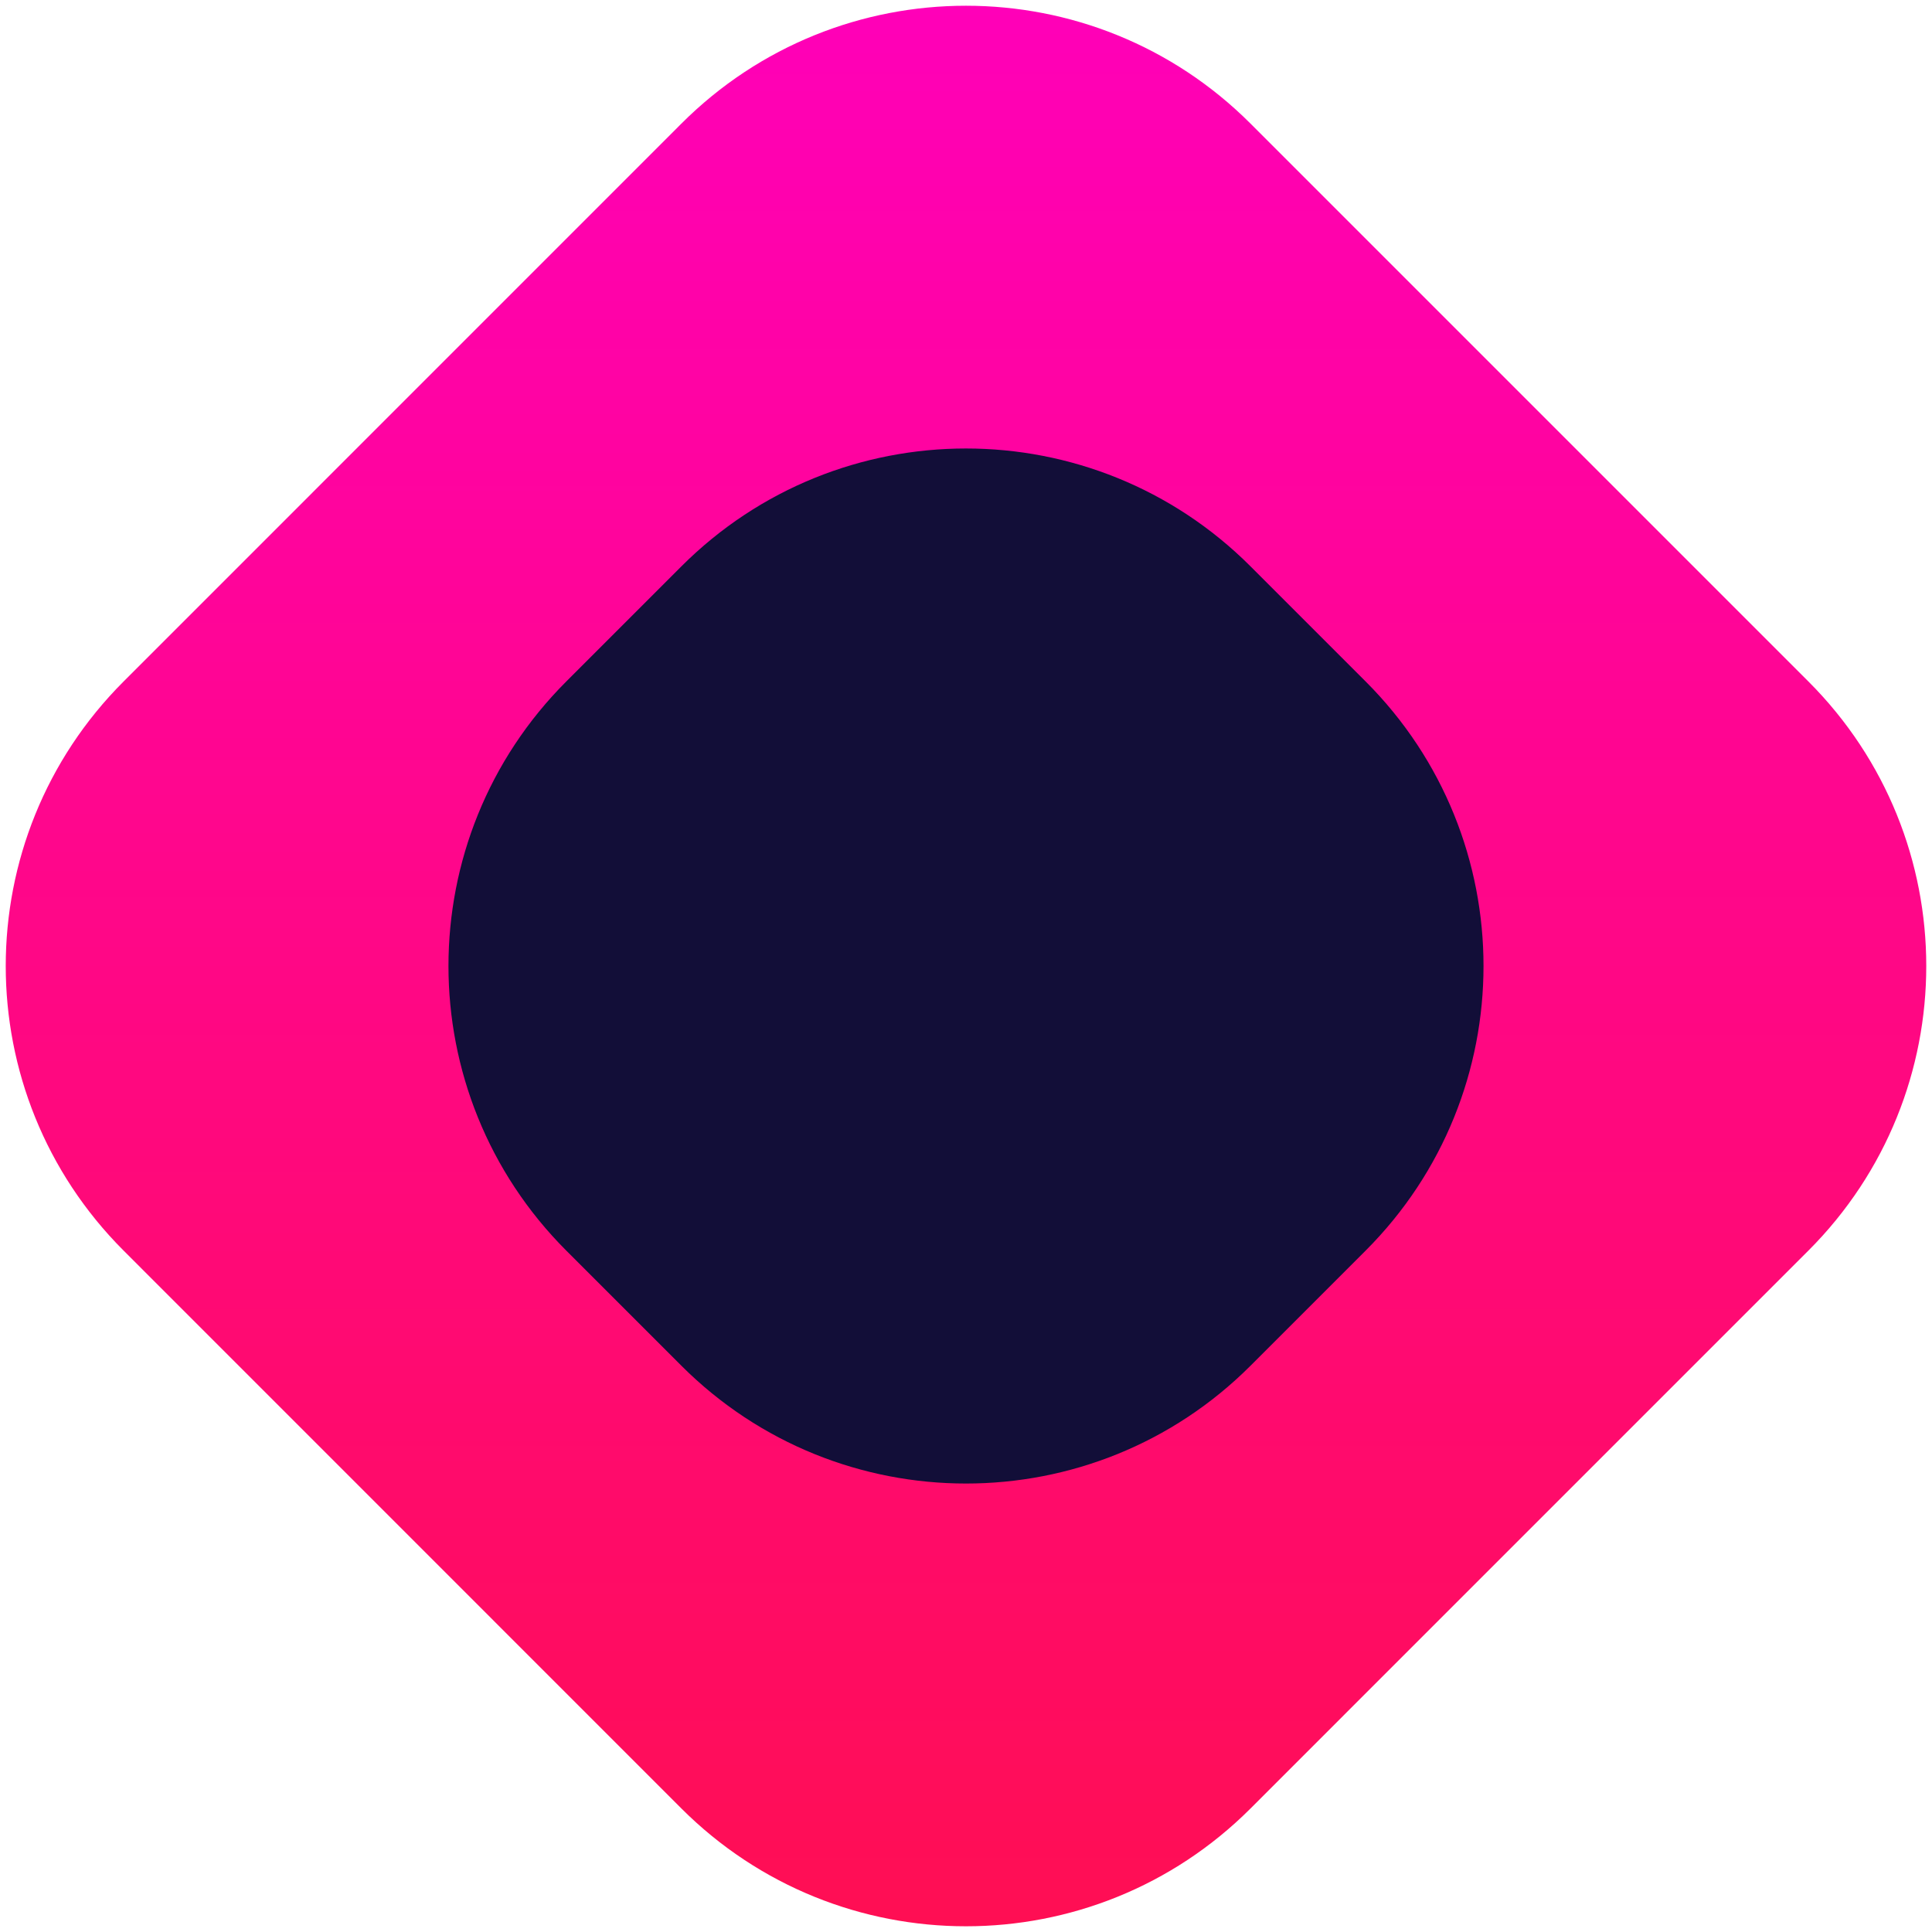
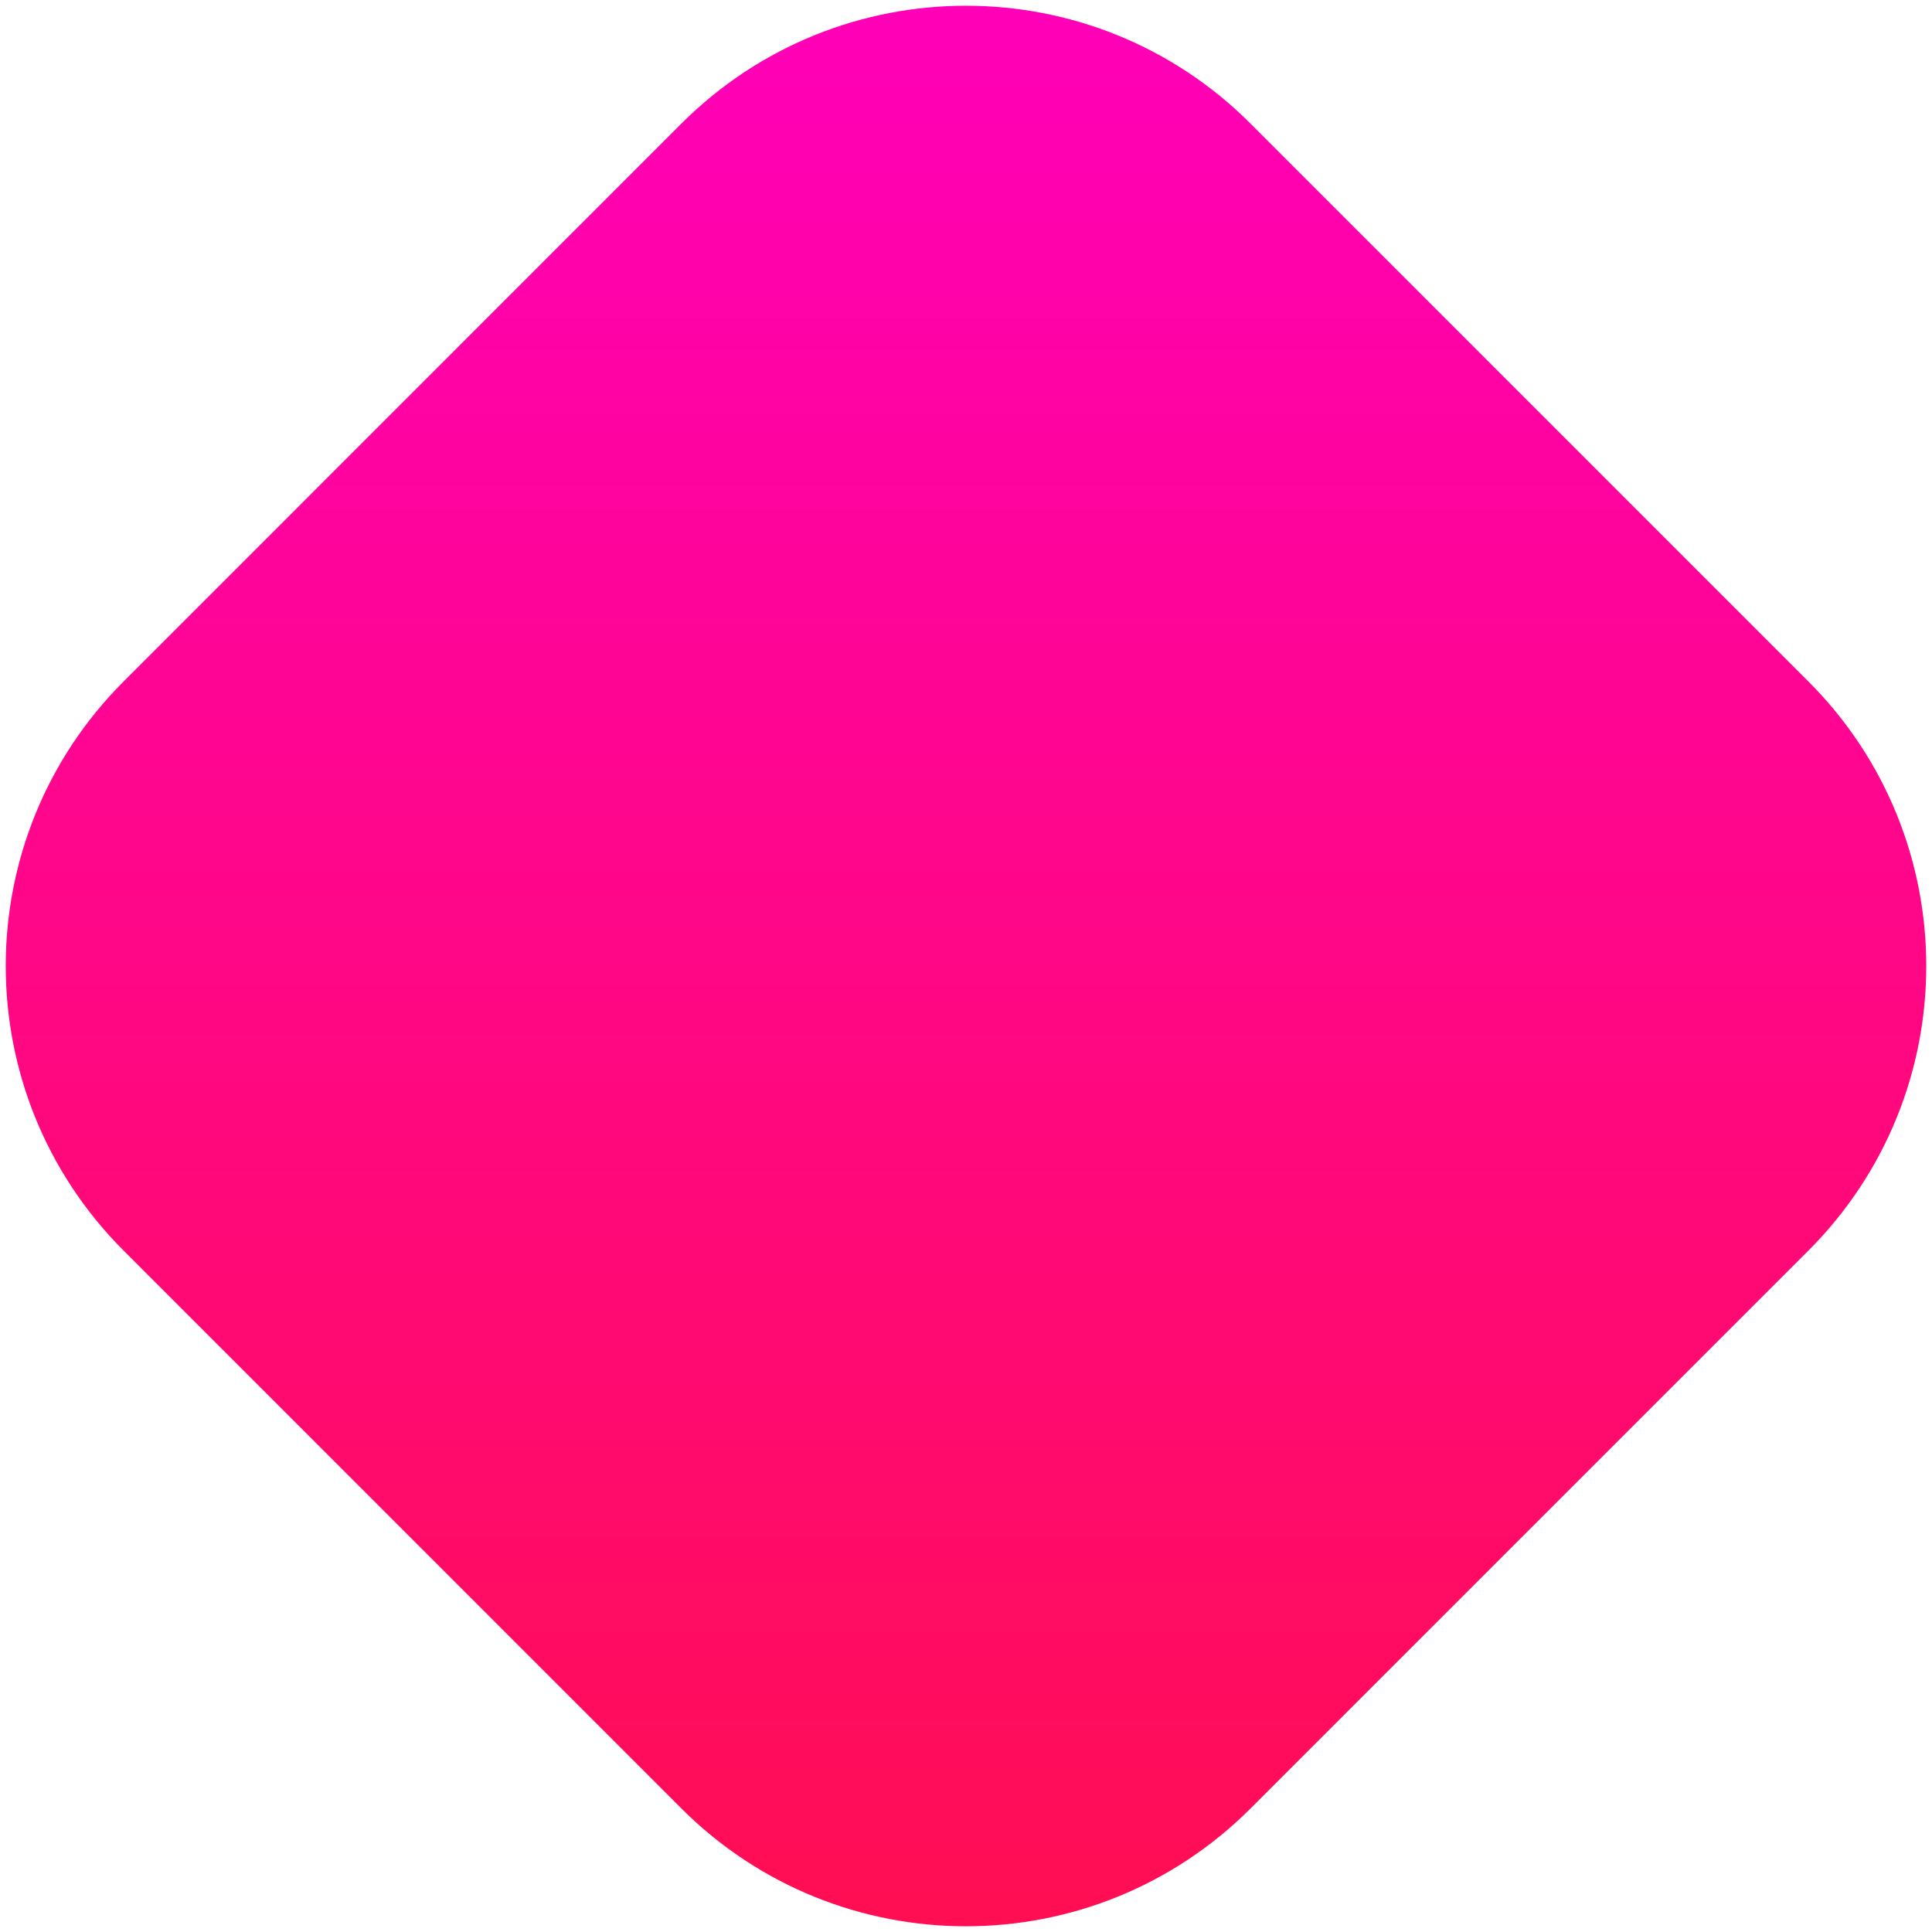
<svg xmlns="http://www.w3.org/2000/svg" width="24" height="24" viewBox="0 0 24 24" fill="none">
  <path d="M8.464 1.536C10.417 -0.417 13.583 -0.417 15.535 1.536L22.464 8.465C24.417 10.417 24.417 13.583 22.464 15.536L15.535 22.465C13.583 24.417 10.417 24.417 8.464 22.465L1.536 15.536C-0.417 13.583 -0.417 10.417 1.536 8.465L8.464 1.536Z" fill="url(#paint0_linear_45_62)" />
-   <path d="M8.464 7.036C10.417 5.083 13.583 5.083 15.535 7.036L16.964 8.465C18.917 10.417 18.917 13.583 16.964 15.536L15.535 16.965C13.583 18.917 10.417 18.917 8.464 16.965L7.035 15.536C5.083 13.583 5.083 10.417 7.035 8.465L8.464 7.036Z" fill="#120E38" />
  <defs>
    <linearGradient id="paint0_linear_45_62" x1="12" y1="0.071" x2="12" y2="23.929" gradientUnits="userSpaceOnUse">
      <stop stop-color="#FF00B8" />
      <stop offset="1" stop-color="#FF0E53" />
    </linearGradient>
  </defs>
</svg>